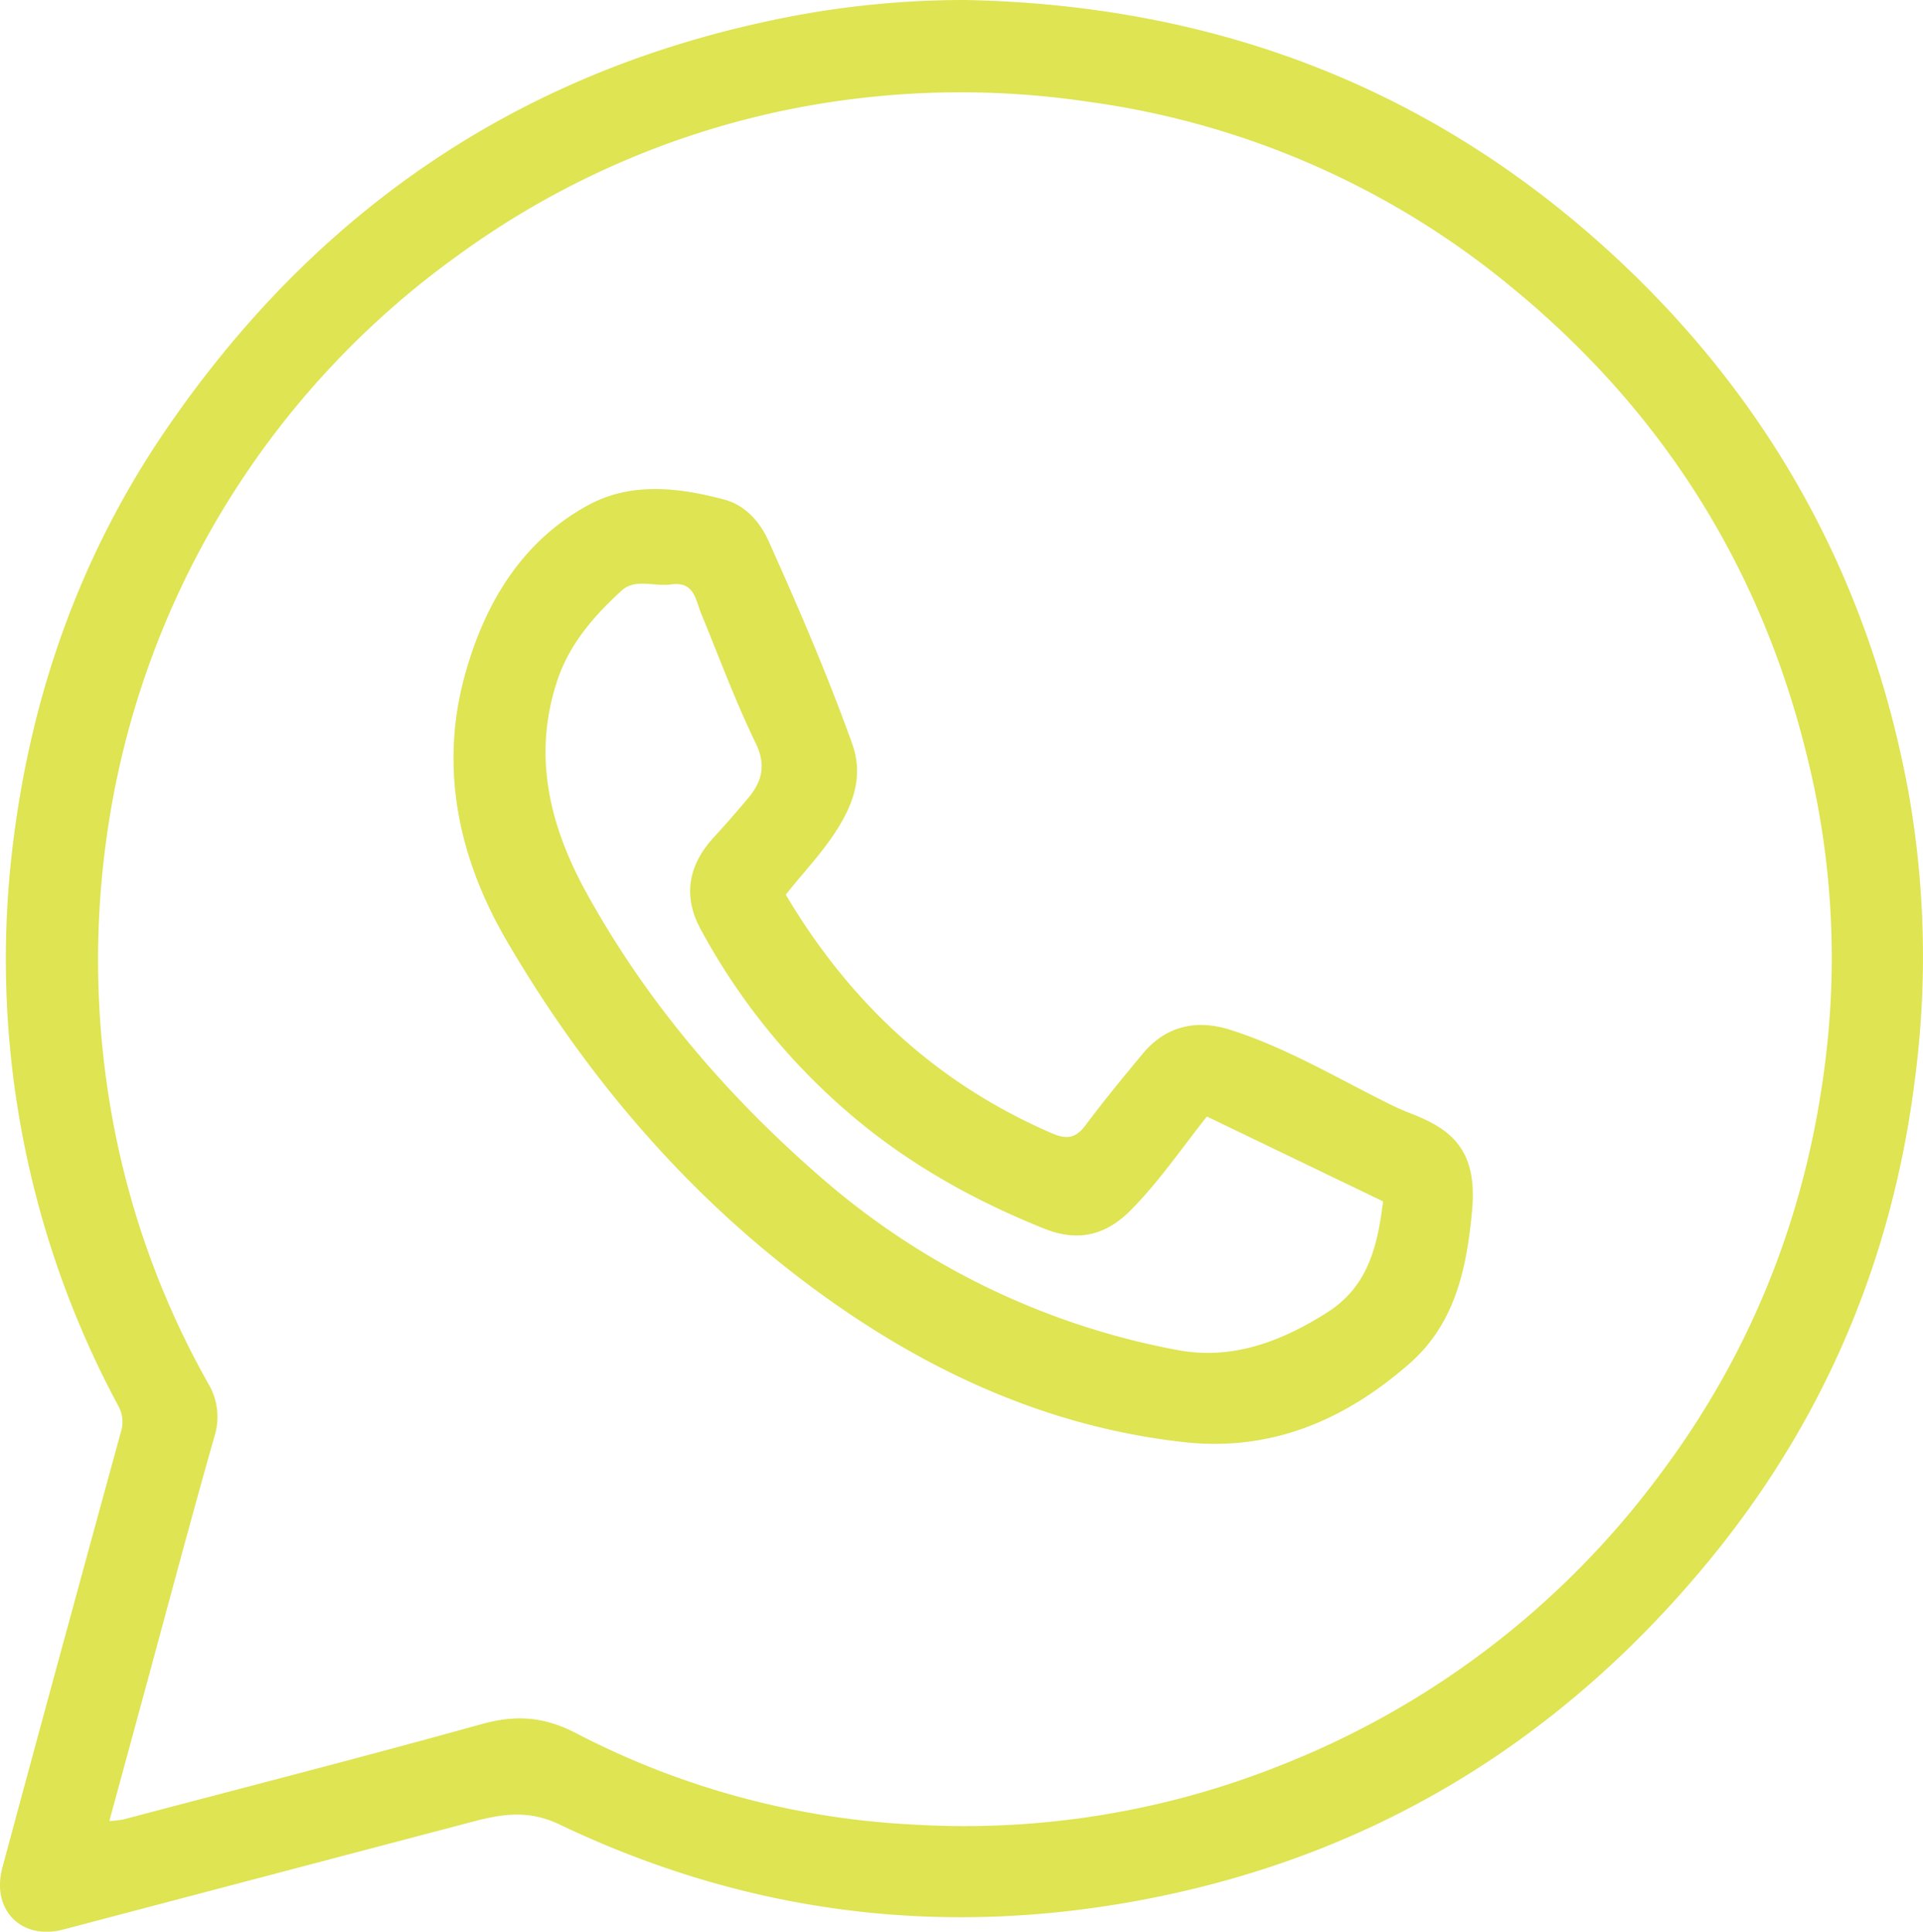
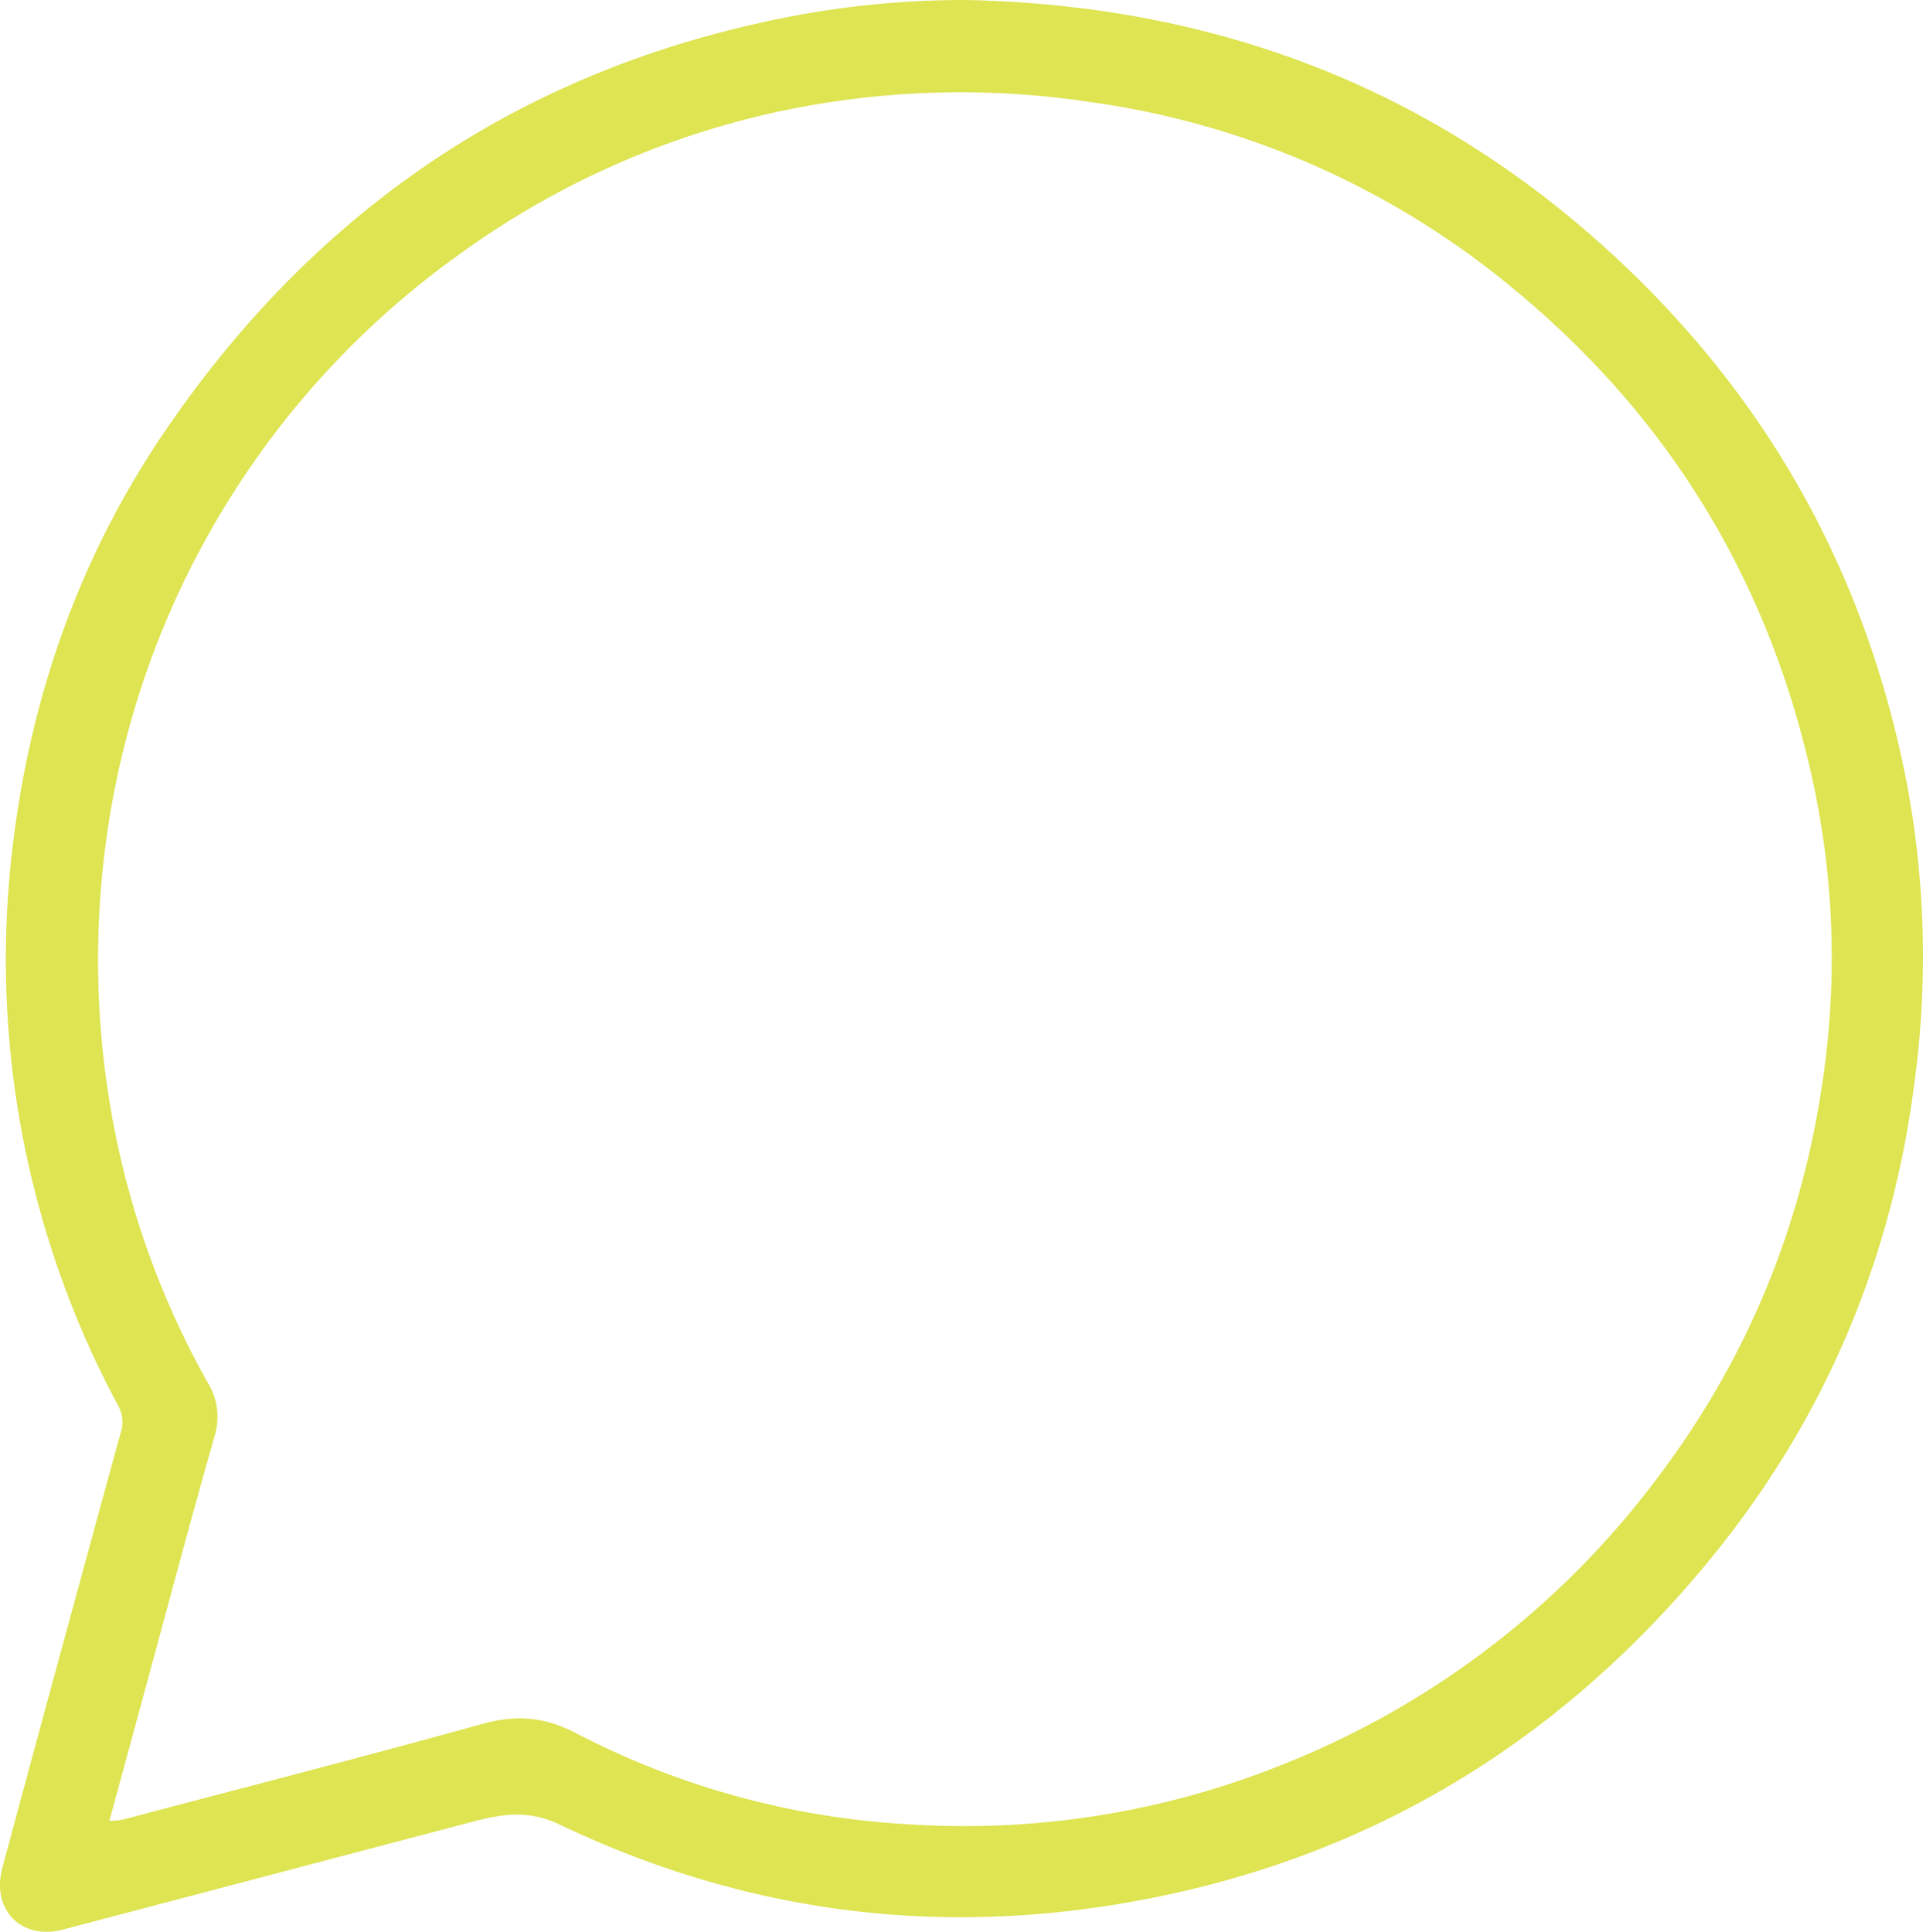
<svg xmlns="http://www.w3.org/2000/svg" viewBox="0 0 431.03 433.03">
  <defs>
    <style>.cls-1{fill:#dee452;}</style>
  </defs>
  <title>wa_icon2sr</title>
  <g id="Layer_2" data-name="Layer 2">
    <g id="Layer_1-2" data-name="Layer 1">
      <path class="cls-1" d="M216.47,0c56,1.14,105.07,19.74,146.26,58.24,34.81,32.54,56.35,72.4,65,119.09a210.43,210.43,0,0,1,1.44,64.95c-5.17,41.09-21,77.6-47.37,109.11-33.44,40-75.81,65.47-127.52,74.83Q187,438.4,125.42,409c-6.87-3.31-12.81-2.38-19.31-.67q-46,12.12-92,24.23C4.78,435-2,428.1.53,418.68q7.94-29.51,16-59,5.24-19.26,10.52-38.5a7.44,7.44,0,0,0-.52-6A211.37,211.37,0,0,1,2.84,189.71c4.08-34,15.18-65.37,34.47-93.54C69.85,48.65,113.93,17.59,170.58,5.08A207.41,207.41,0,0,1,216.47,0Zm-192,408.22a23.71,23.71,0,0,0,3.06-.32c26.87-7.1,53.78-14,80.57-21.44,7.55-2.09,13.94-1.64,21.1,2.11A183.29,183.29,0,0,0,204.47,409a191,191,0,0,0,83.1-13.47,194.2,194.2,0,0,0,83.66-63.87c22.27-29.27,34.8-62.32,38.45-98.63A187.05,187.05,0,0,0,405,169.38C394.63,127,372.46,92,338.89,64.45a188.68,188.68,0,0,0-94.82-41.62,194.64,194.64,0,0,0-66.82,1.62A190,190,0,0,0,102.71,57.2a193.25,193.25,0,0,0-79,131.88,198,198,0,0,0,2,64.35,190.8,190.8,0,0,0,20.91,56.63,14.54,14.54,0,0,1,1.48,11.83c-5.4,18.94-10.44,38-15.61,57C29.88,388.48,27.27,398.09,24.51,408.22Z" />
-       <path class="cls-1" d="M176.13,200.56c14.36,24.22,33.87,42.36,59.69,53.51,3.29,1.42,5.33,1.09,7.49-1.81,4.07-5.45,8.4-10.71,12.74-15.95,5.27-6.37,12.13-7.86,19.72-5.45C288,234.75,299,241.27,310.45,247a57.38,57.38,0,0,0,5.36,2.45c9.44,3.57,15.41,8.19,14.15,21.88-1.19,12.86-3.7,25.31-14.08,34.39-14.42,12.62-30.92,19.71-50.42,17.57-29-3.18-55-14.65-78.56-31.17-30.4-21.35-54.46-49-73.2-81-10.87-18.57-15.32-38.89-9.44-60,4.38-15.74,12.61-29.71,27.54-37.86,9.62-5.24,20.28-4,30.53-1.27,4.71,1.24,8,5,9.92,9.24,6.73,15,13.21,30,18.76,45.5,2.1,5.86,1,11.32-1.9,16.68C185.66,189.83,180.5,195,176.13,200.56Zm94.39,49.73c-5.83,7.36-10.8,14.66-17,20.93-5.48,5.56-11.69,7.32-19.4,4.23-16.19-6.48-31.2-14.94-44.34-26.35A145.08,145.08,0,0,1,157,208.22c-4-7.43-2.67-14.38,3-20.52,2.59-2.81,5.09-5.7,7.55-8.61,3.19-3.77,4.3-7.42,1.82-12.53-4.57-9.43-8.21-19.31-12.2-29-1.31-3.2-1.53-7.28-6.8-6.54-3.7.52-8-1.44-11.09,1.42-6.23,5.72-11.72,12-14.45,20.37-5.54,17-1.47,32.7,6.73,47.54,13.61,24.61,31.66,45.6,52.93,64A168.34,168.34,0,0,0,263.7,302.6c12.31,2.4,23.39-1.8,33.78-8.38,9.17-5.81,11.28-14.88,12.53-24.9Z" />
    </g>
  </g>
</svg>